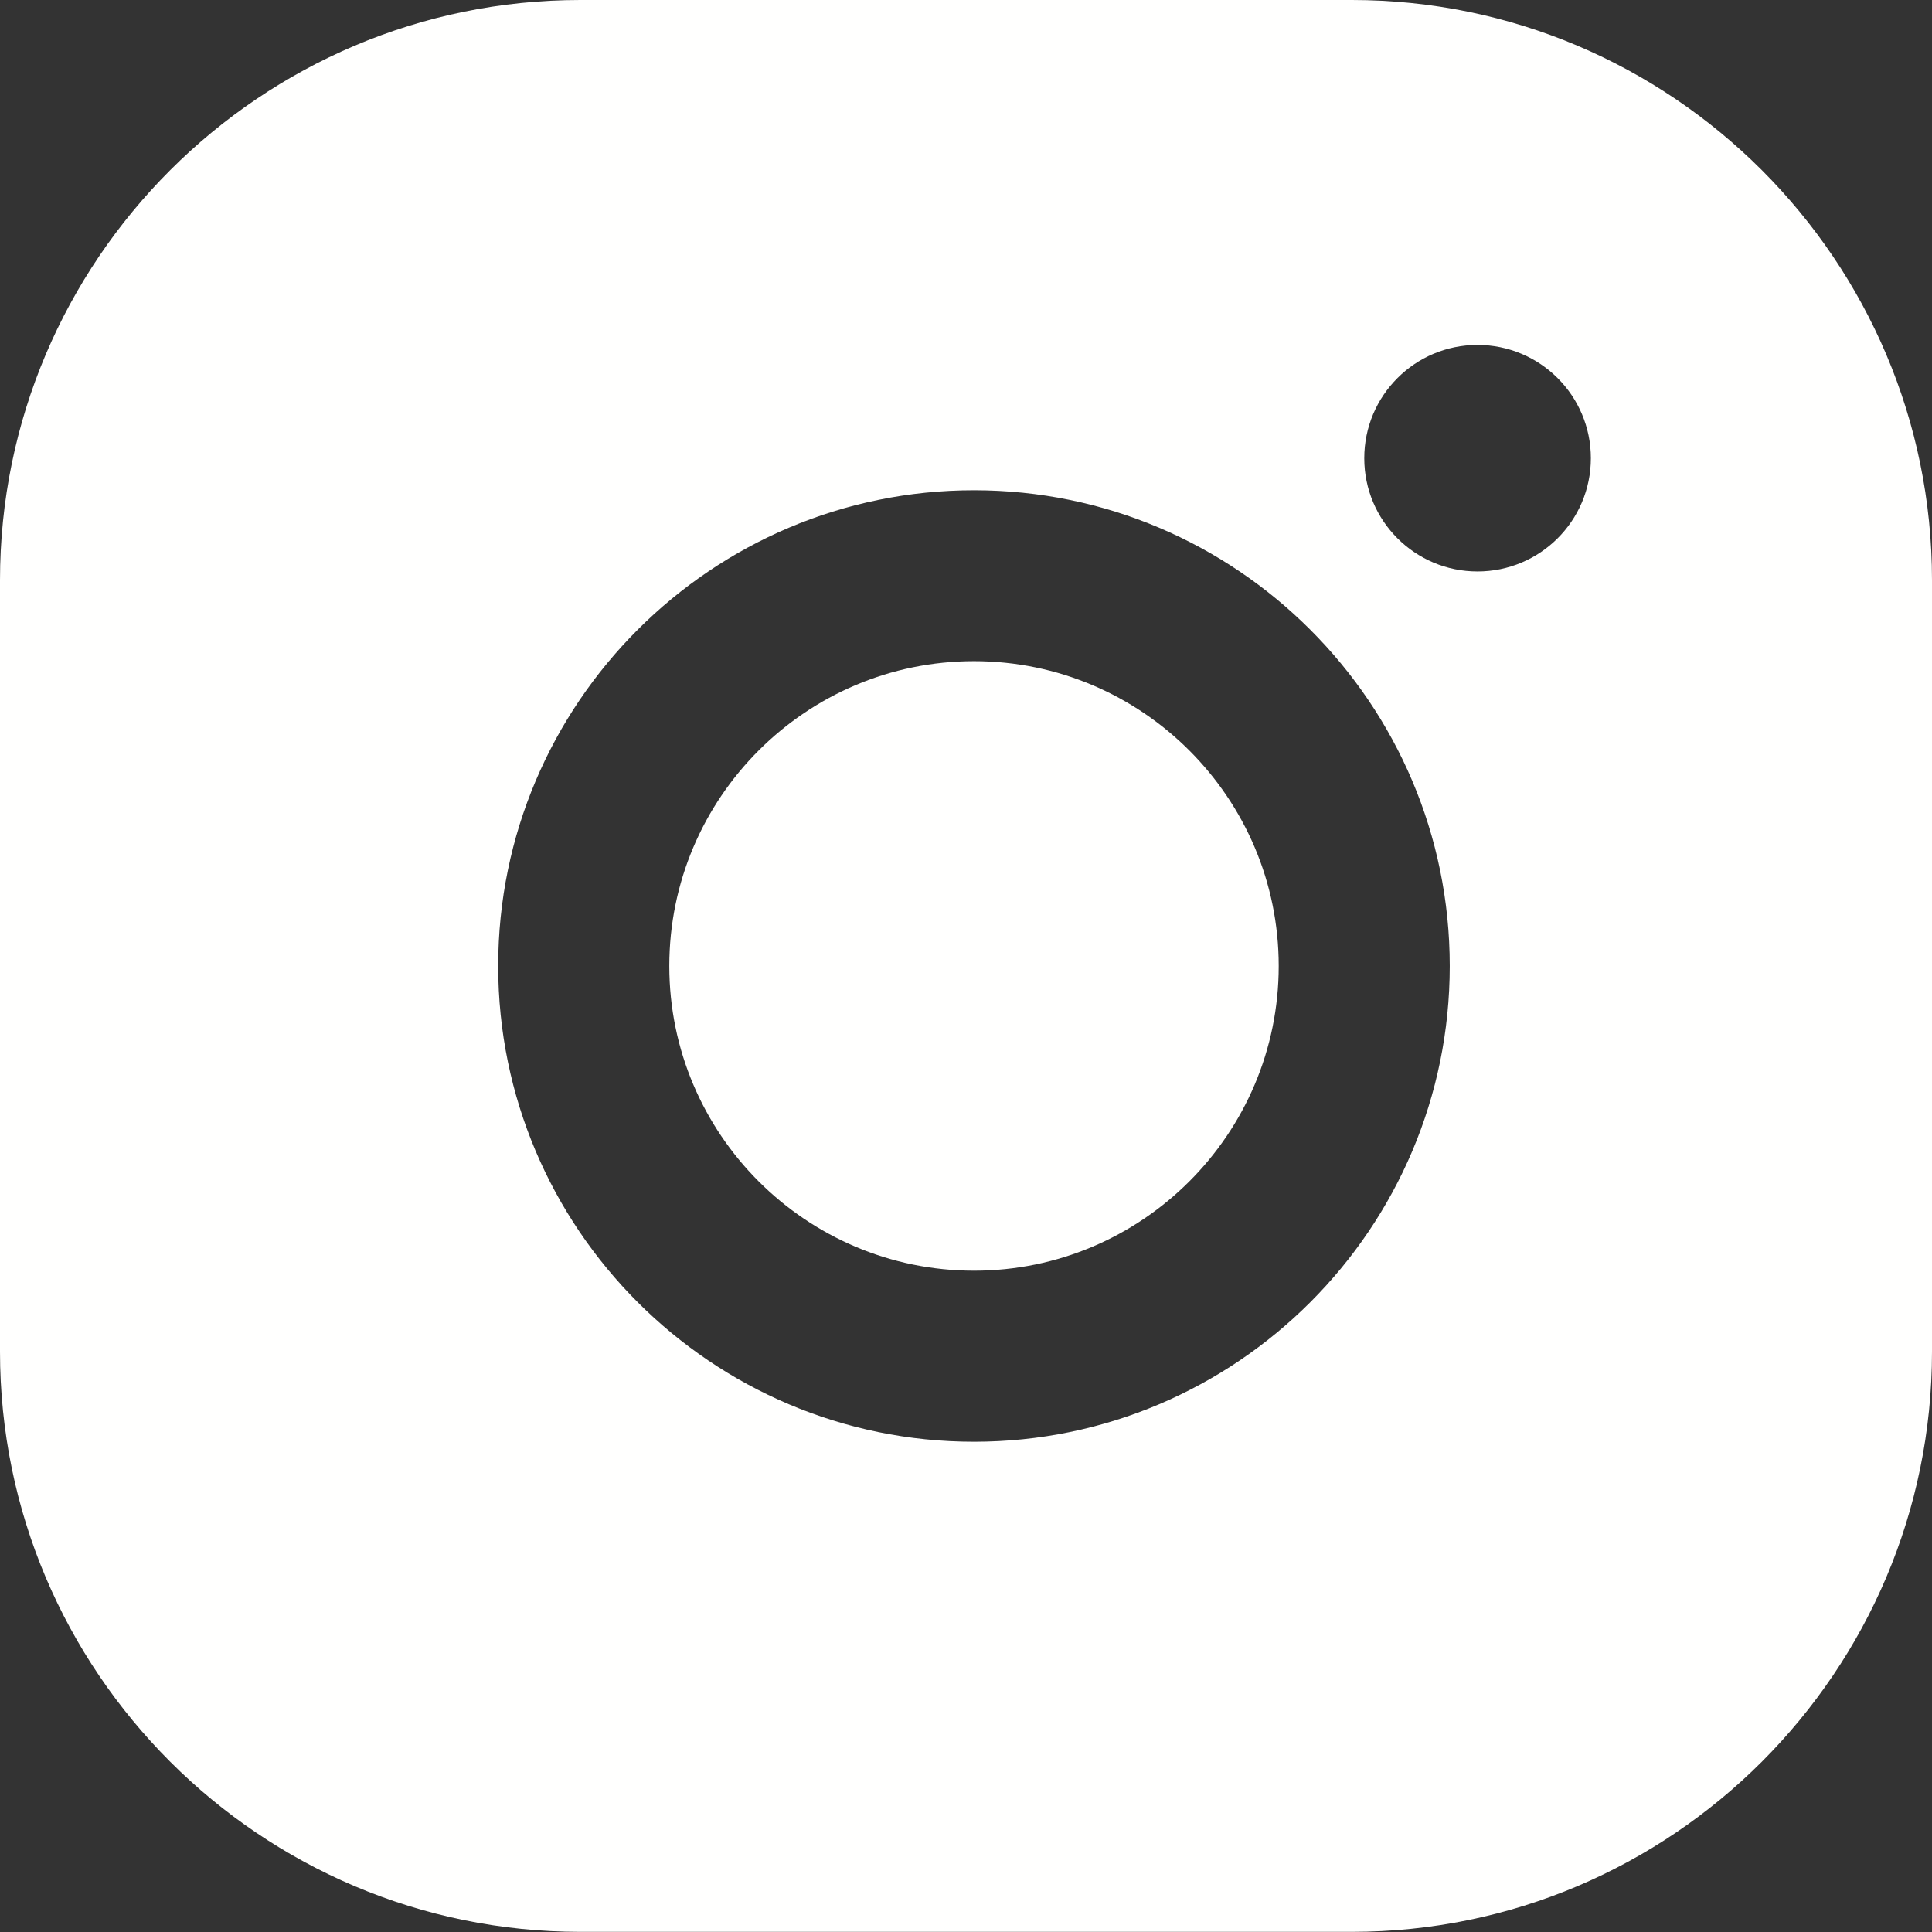
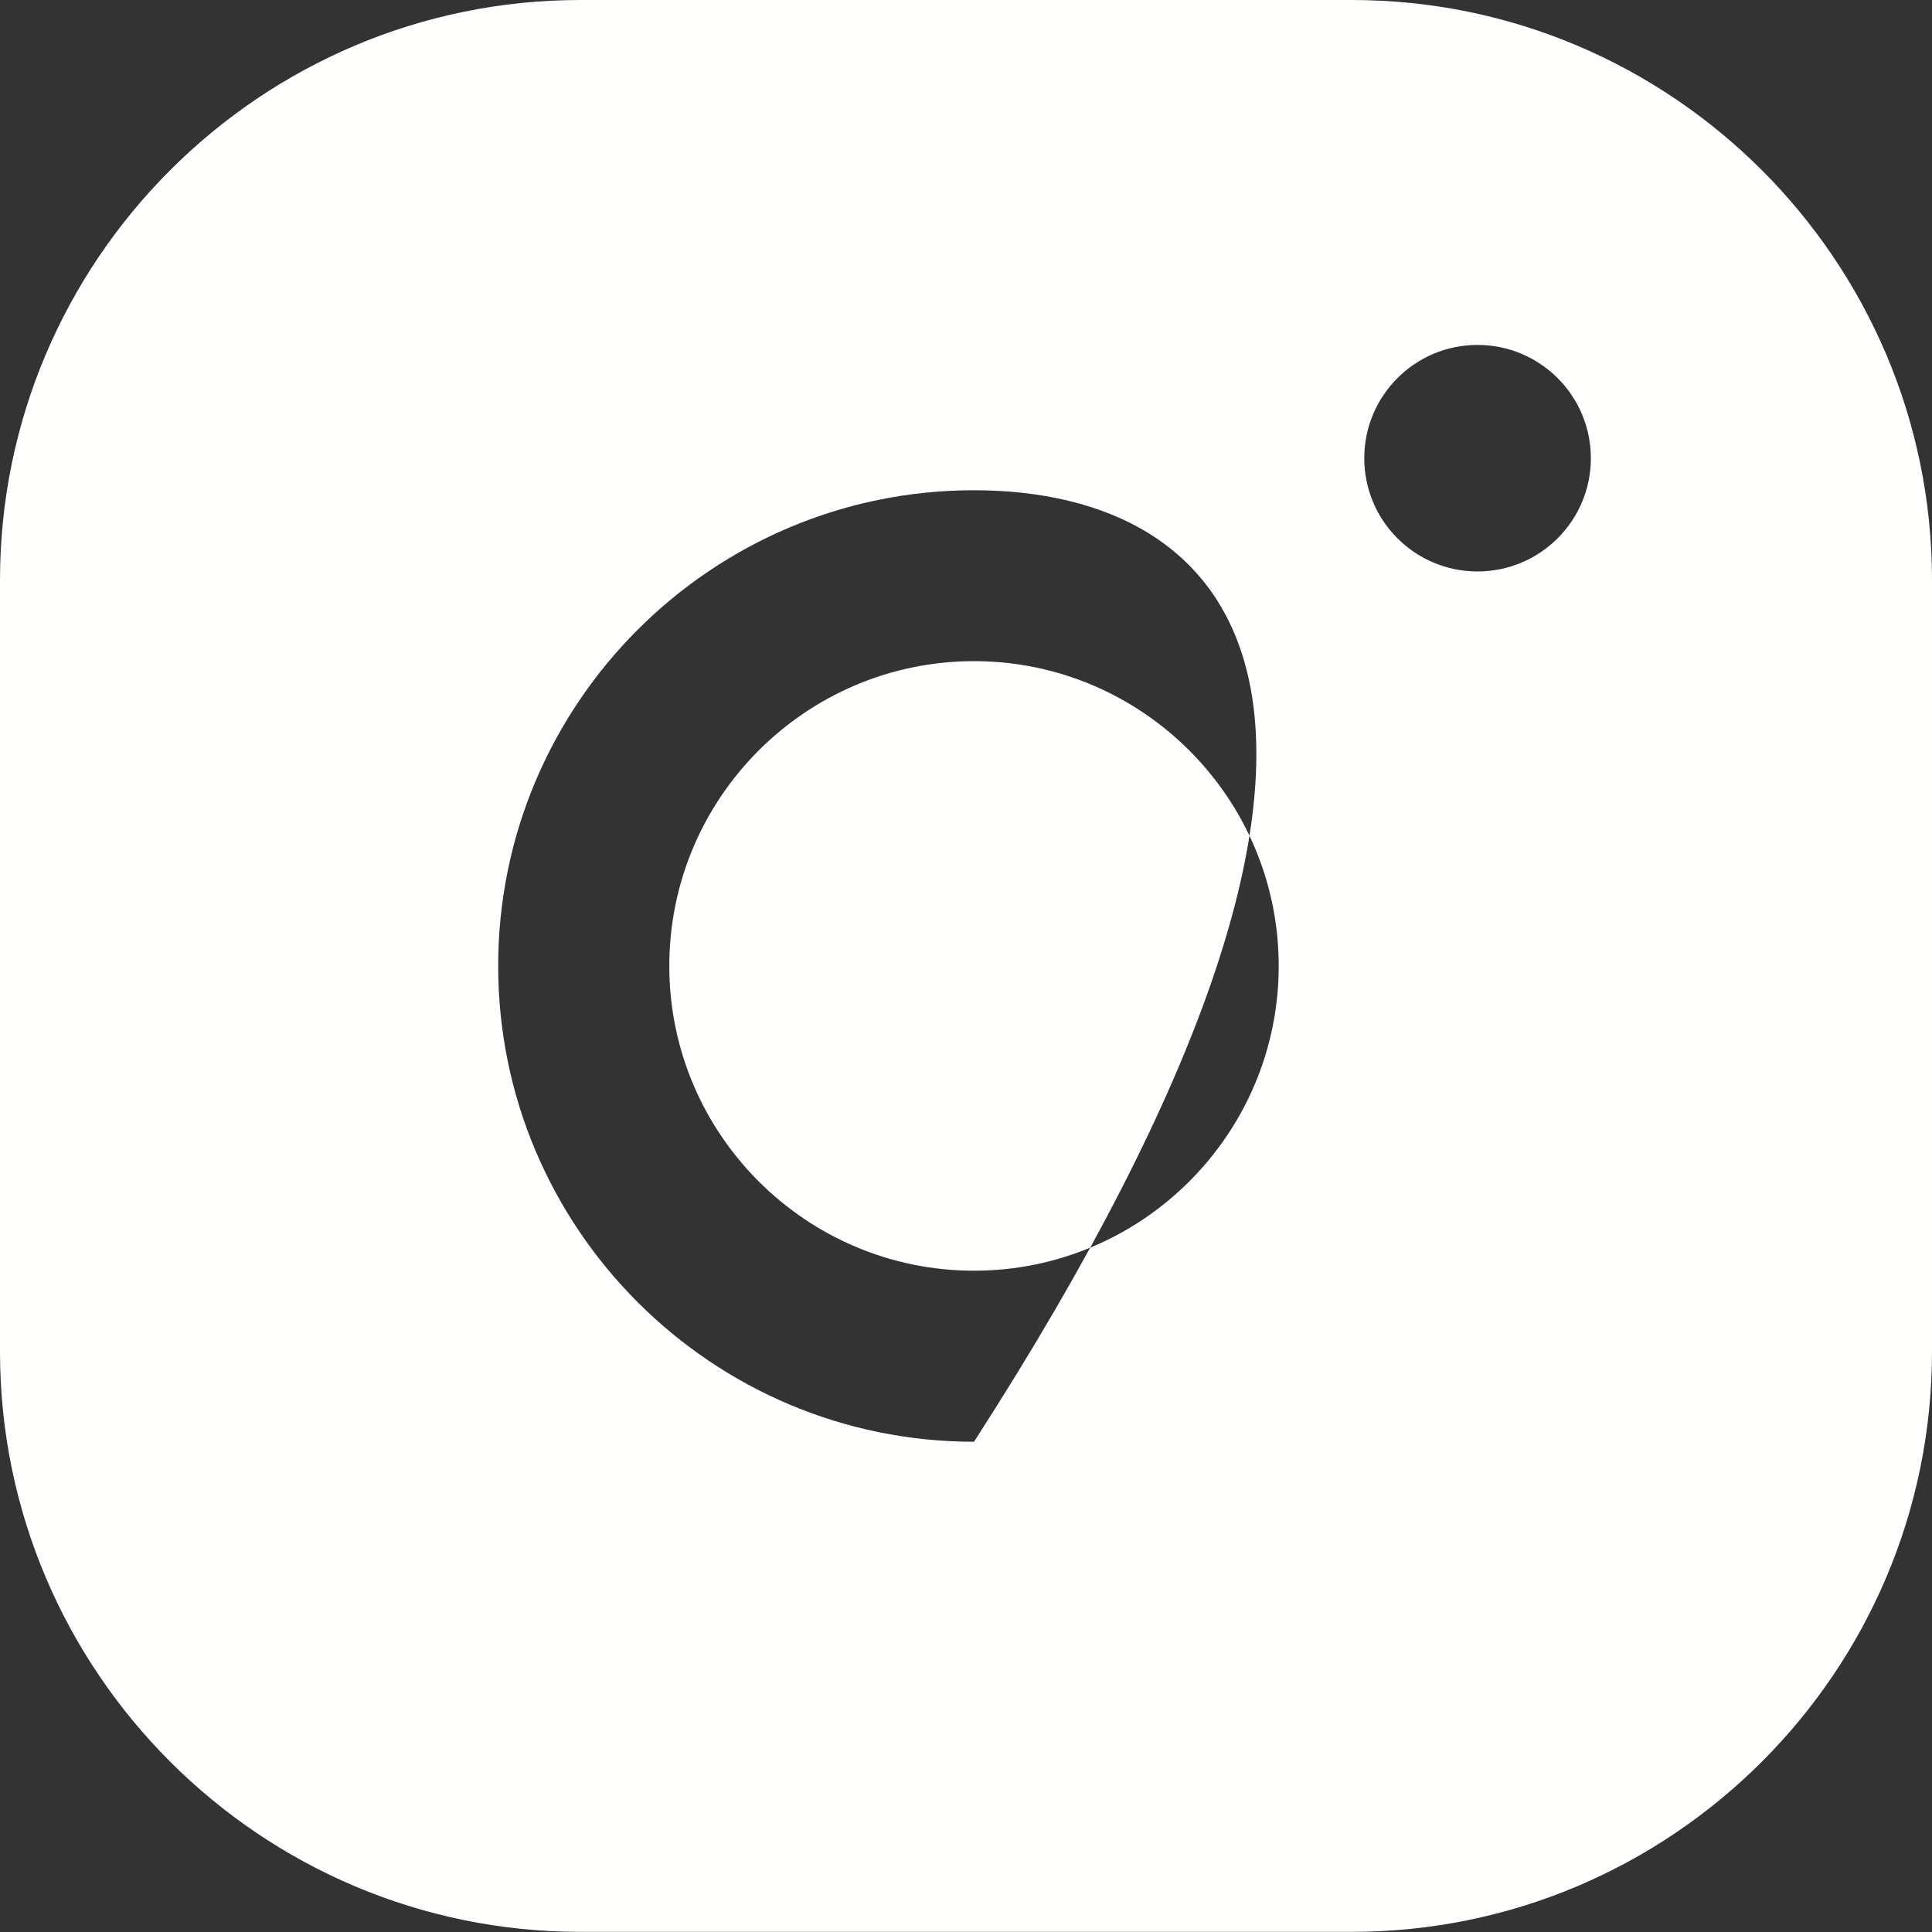
<svg xmlns="http://www.w3.org/2000/svg" width="28px" height="28px" viewBox="0 0 28 28">
  <rect x="0" y="0" width="28" height="28" fill="#333333" stroke="none" />
  <title>Combined Shape 3</title>
  <g id="Page-1" stroke="none" stroke-width="1" fill="none" fill-rule="evenodd">
    <g id="Group-2" transform="translate(-1474, -50)" fill="#FFFFFE">
-       <path d="M1493.591,50 C1498.227,50 1502,53.773 1502,58.409 L1502,69.589 C1502,74.226 1498.227,77.998 1493.591,77.998 L1482.411,77.998 C1477.774,77.998 1474,74.226 1474,69.589 L1474,58.409 C1474,53.773 1477.774,50 1482.411,50 L1493.591,50 Z M1488.116,57.105 C1484.314,57.105 1481.22,60.196 1481.22,64 C1481.22,67.802 1484.314,70.895 1488.116,70.895 C1491.918,70.895 1495.011,67.802 1495.011,64 C1495.011,60.196 1491.918,57.105 1488.116,57.105 Z M1488.116,59.582 C1490.551,59.582 1492.532,61.563 1492.532,64 C1492.532,66.435 1490.551,68.416 1488.116,68.416 C1485.681,68.416 1483.7,66.435 1483.7,64 C1483.7,61.563 1485.681,59.582 1488.116,59.582 Z M1495.413,54.999 C1494.507,54.999 1493.772,55.734 1493.772,56.641 C1493.772,57.547 1494.507,58.282 1495.413,58.282 C1496.32,58.282 1497.056,57.547 1497.056,56.641 C1497.056,55.734 1496.32,54.999 1495.413,54.999 Z" id="Combined-Shape-3" />
+       <path d="M1493.591,50 C1498.227,50 1502,53.773 1502,58.409 L1502,69.589 C1502,74.226 1498.227,77.998 1493.591,77.998 L1482.411,77.998 C1477.774,77.998 1474,74.226 1474,69.589 L1474,58.409 C1474,53.773 1477.774,50 1482.411,50 L1493.591,50 Z M1488.116,57.105 C1484.314,57.105 1481.22,60.196 1481.22,64 C1481.22,67.802 1484.314,70.895 1488.116,70.895 C1495.011,60.196 1491.918,57.105 1488.116,57.105 Z M1488.116,59.582 C1490.551,59.582 1492.532,61.563 1492.532,64 C1492.532,66.435 1490.551,68.416 1488.116,68.416 C1485.681,68.416 1483.7,66.435 1483.7,64 C1483.7,61.563 1485.681,59.582 1488.116,59.582 Z M1495.413,54.999 C1494.507,54.999 1493.772,55.734 1493.772,56.641 C1493.772,57.547 1494.507,58.282 1495.413,58.282 C1496.32,58.282 1497.056,57.547 1497.056,56.641 C1497.056,55.734 1496.32,54.999 1495.413,54.999 Z" id="Combined-Shape-3" />
    </g>
  </g>
</svg>